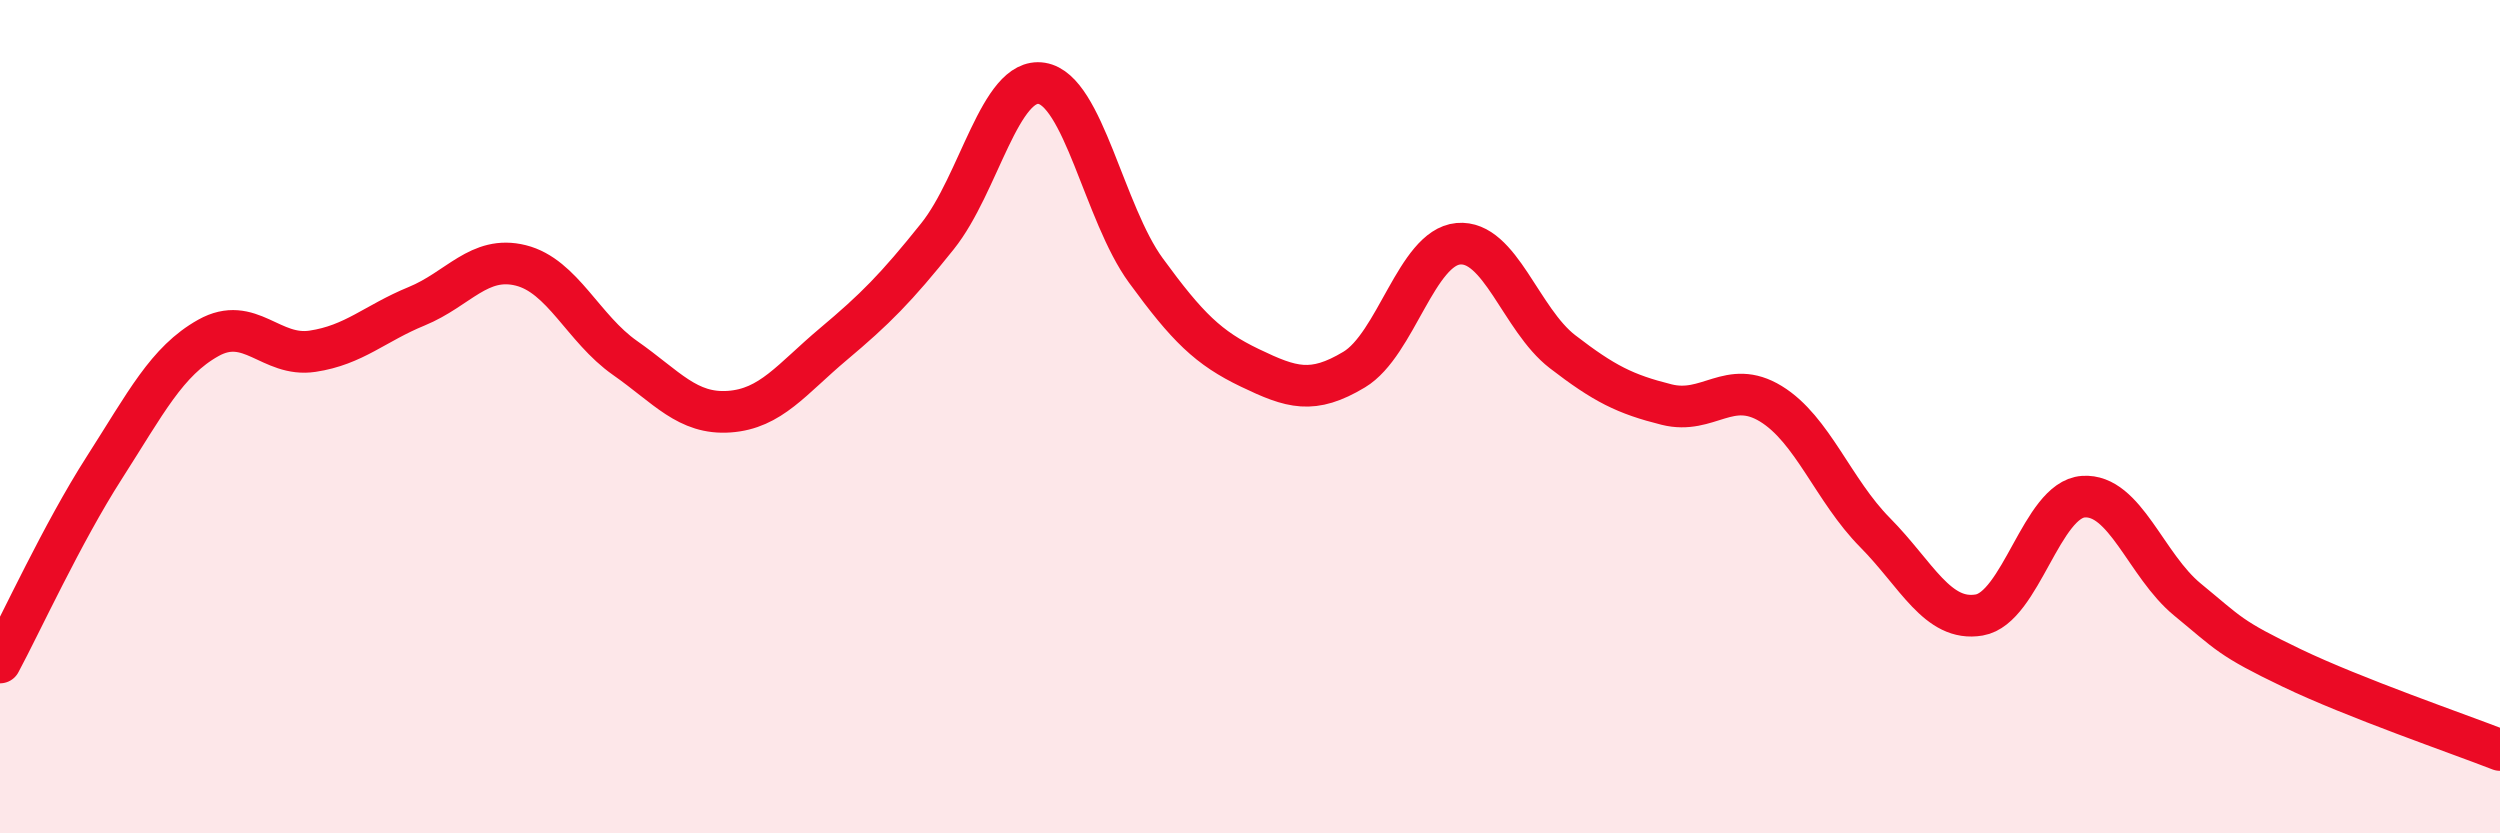
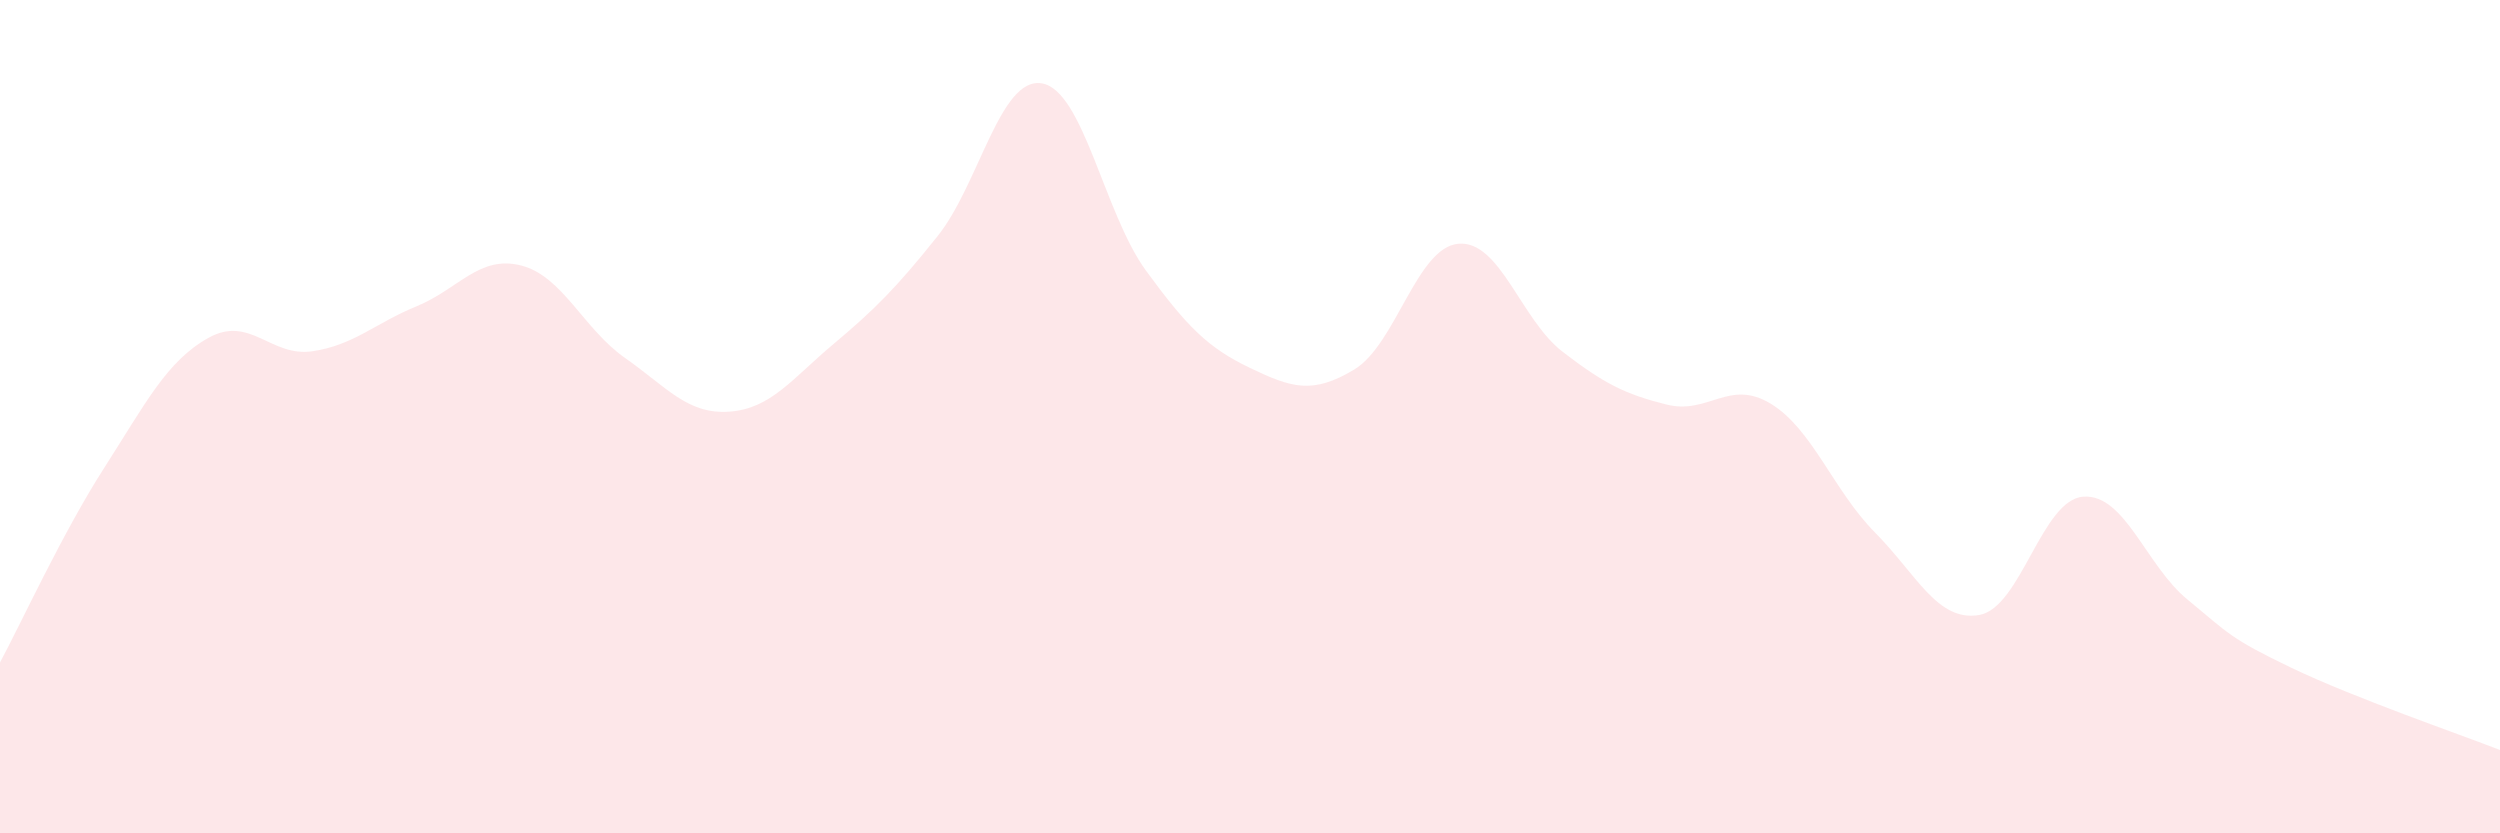
<svg xmlns="http://www.w3.org/2000/svg" width="60" height="20" viewBox="0 0 60 20">
  <path d="M 0,15.9 C 0.5,14.97 1.5,12.79 2.5,11.23 C 3.5,9.67 4,8.67 5,8.11 C 6,7.55 6.5,8.58 7.5,8.43 C 8.5,8.28 9,7.76 10,7.35 C 11,6.94 11.5,6.12 12.5,6.37 C 13.5,6.62 14,7.89 15,8.59 C 16,9.29 16.5,9.95 17.5,9.88 C 18.5,9.81 19,9.1 20,8.26 C 21,7.42 21.5,6.92 22.5,5.67 C 23.5,4.42 24,1.84 25,2 C 26,2.16 26.5,5.12 27.5,6.49 C 28.5,7.86 29,8.35 30,8.83 C 31,9.31 31.5,9.47 32.5,8.87 C 33.5,8.27 34,5.94 35,5.85 C 36,5.76 36.5,7.67 37.5,8.44 C 38.5,9.21 39,9.46 40,9.71 C 41,9.96 41.5,9.08 42.5,9.69 C 43.5,10.3 44,11.77 45,12.78 C 46,13.79 46.5,14.93 47.5,14.76 C 48.5,14.59 49,11.99 50,11.92 C 51,11.85 51.5,13.57 52.5,14.39 C 53.5,15.21 53.5,15.31 55,16.03 C 56.5,16.75 59,17.61 60,18L60 20L0 20Z" fill="#EB0A25" opacity="0.1" stroke-linecap="round" stroke-linejoin="round" />
-   <path d="M 0,15.9 C 0.5,14.97 1.5,12.79 2.5,11.23 C 3.5,9.67 4,8.67 5,8.11 C 6,7.55 6.5,8.58 7.5,8.43 C 8.5,8.28 9,7.76 10,7.35 C 11,6.94 11.5,6.12 12.5,6.37 C 13.5,6.62 14,7.89 15,8.59 C 16,9.29 16.5,9.95 17.5,9.88 C 18.5,9.81 19,9.1 20,8.26 C 21,7.42 21.5,6.92 22.5,5.67 C 23.5,4.42 24,1.84 25,2 C 26,2.16 26.5,5.12 27.5,6.49 C 28.5,7.86 29,8.35 30,8.83 C 31,9.31 31.5,9.47 32.5,8.87 C 33.5,8.27 34,5.94 35,5.85 C 36,5.76 36.5,7.67 37.5,8.44 C 38.5,9.21 39,9.46 40,9.71 C 41,9.96 41.5,9.08 42.5,9.69 C 43.5,10.3 44,11.77 45,12.78 C 46,13.79 46.5,14.93 47.5,14.76 C 48.5,14.59 49,11.99 50,11.92 C 51,11.85 51.5,13.57 52.5,14.39 C 53.5,15.21 53.5,15.31 55,16.03 C 56.5,16.75 59,17.61 60,18" stroke="#EB0A25" stroke-width="1" fill="none" stroke-linecap="round" stroke-linejoin="round" />
</svg>